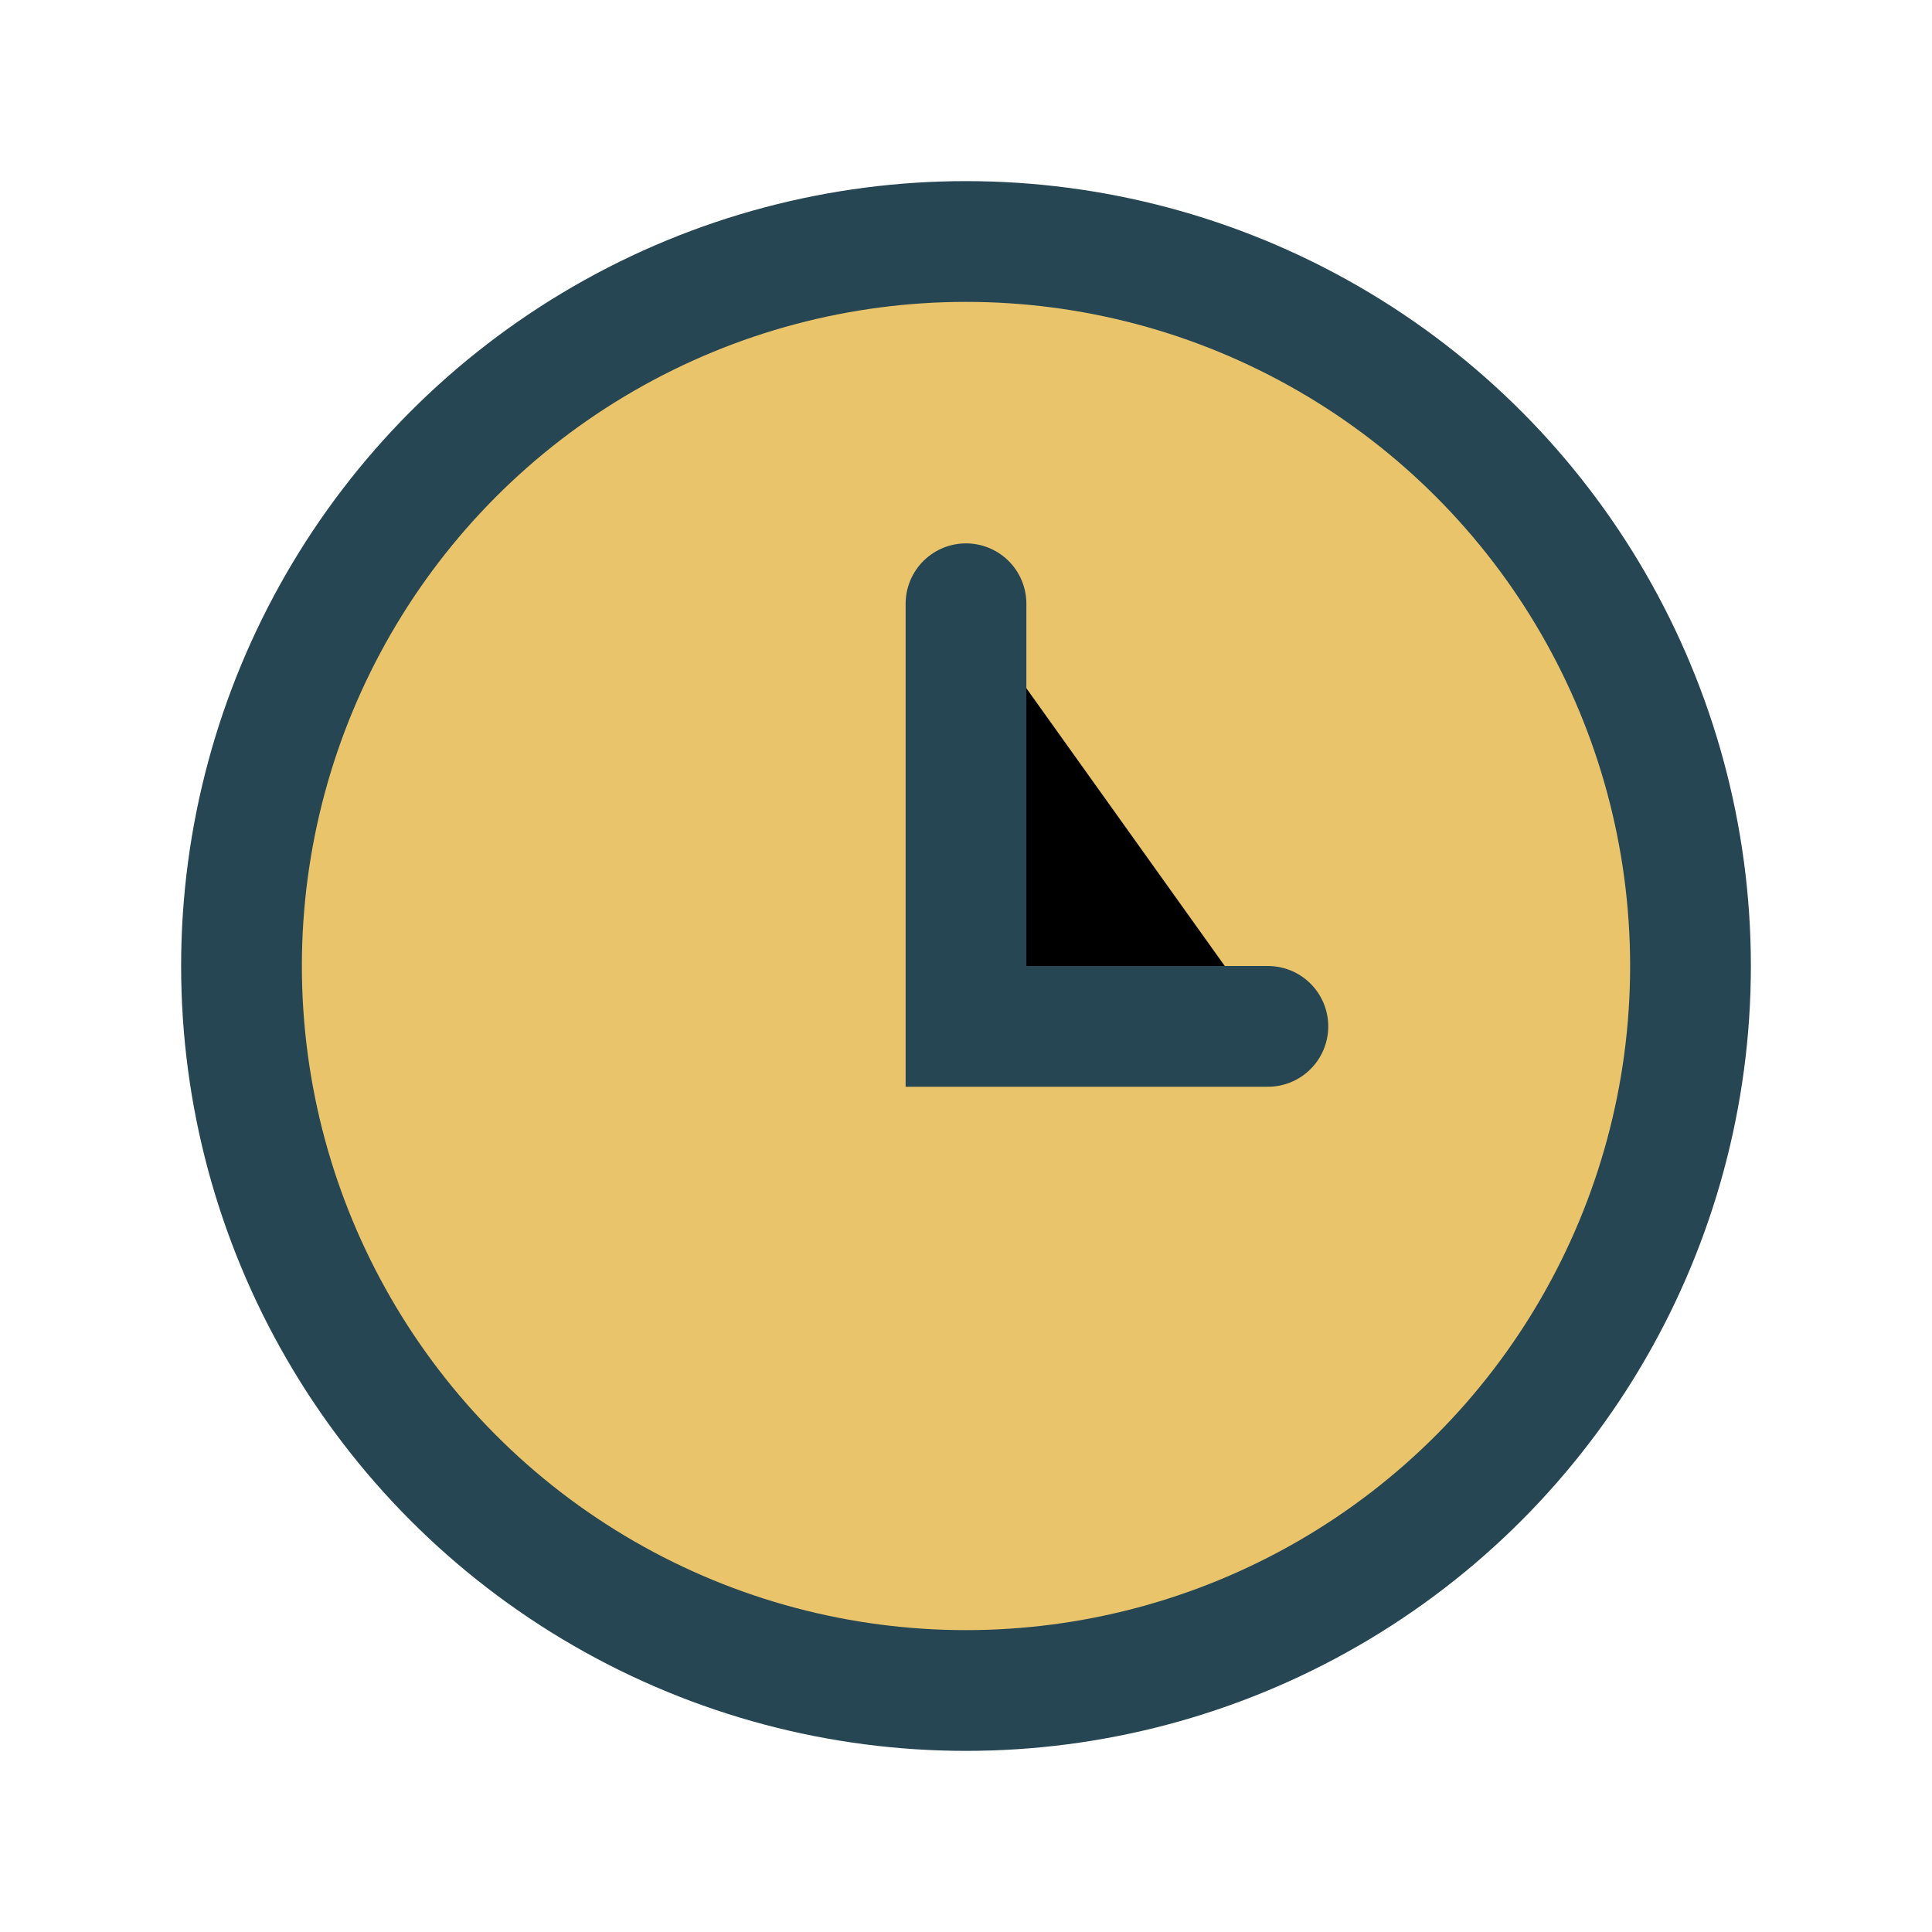
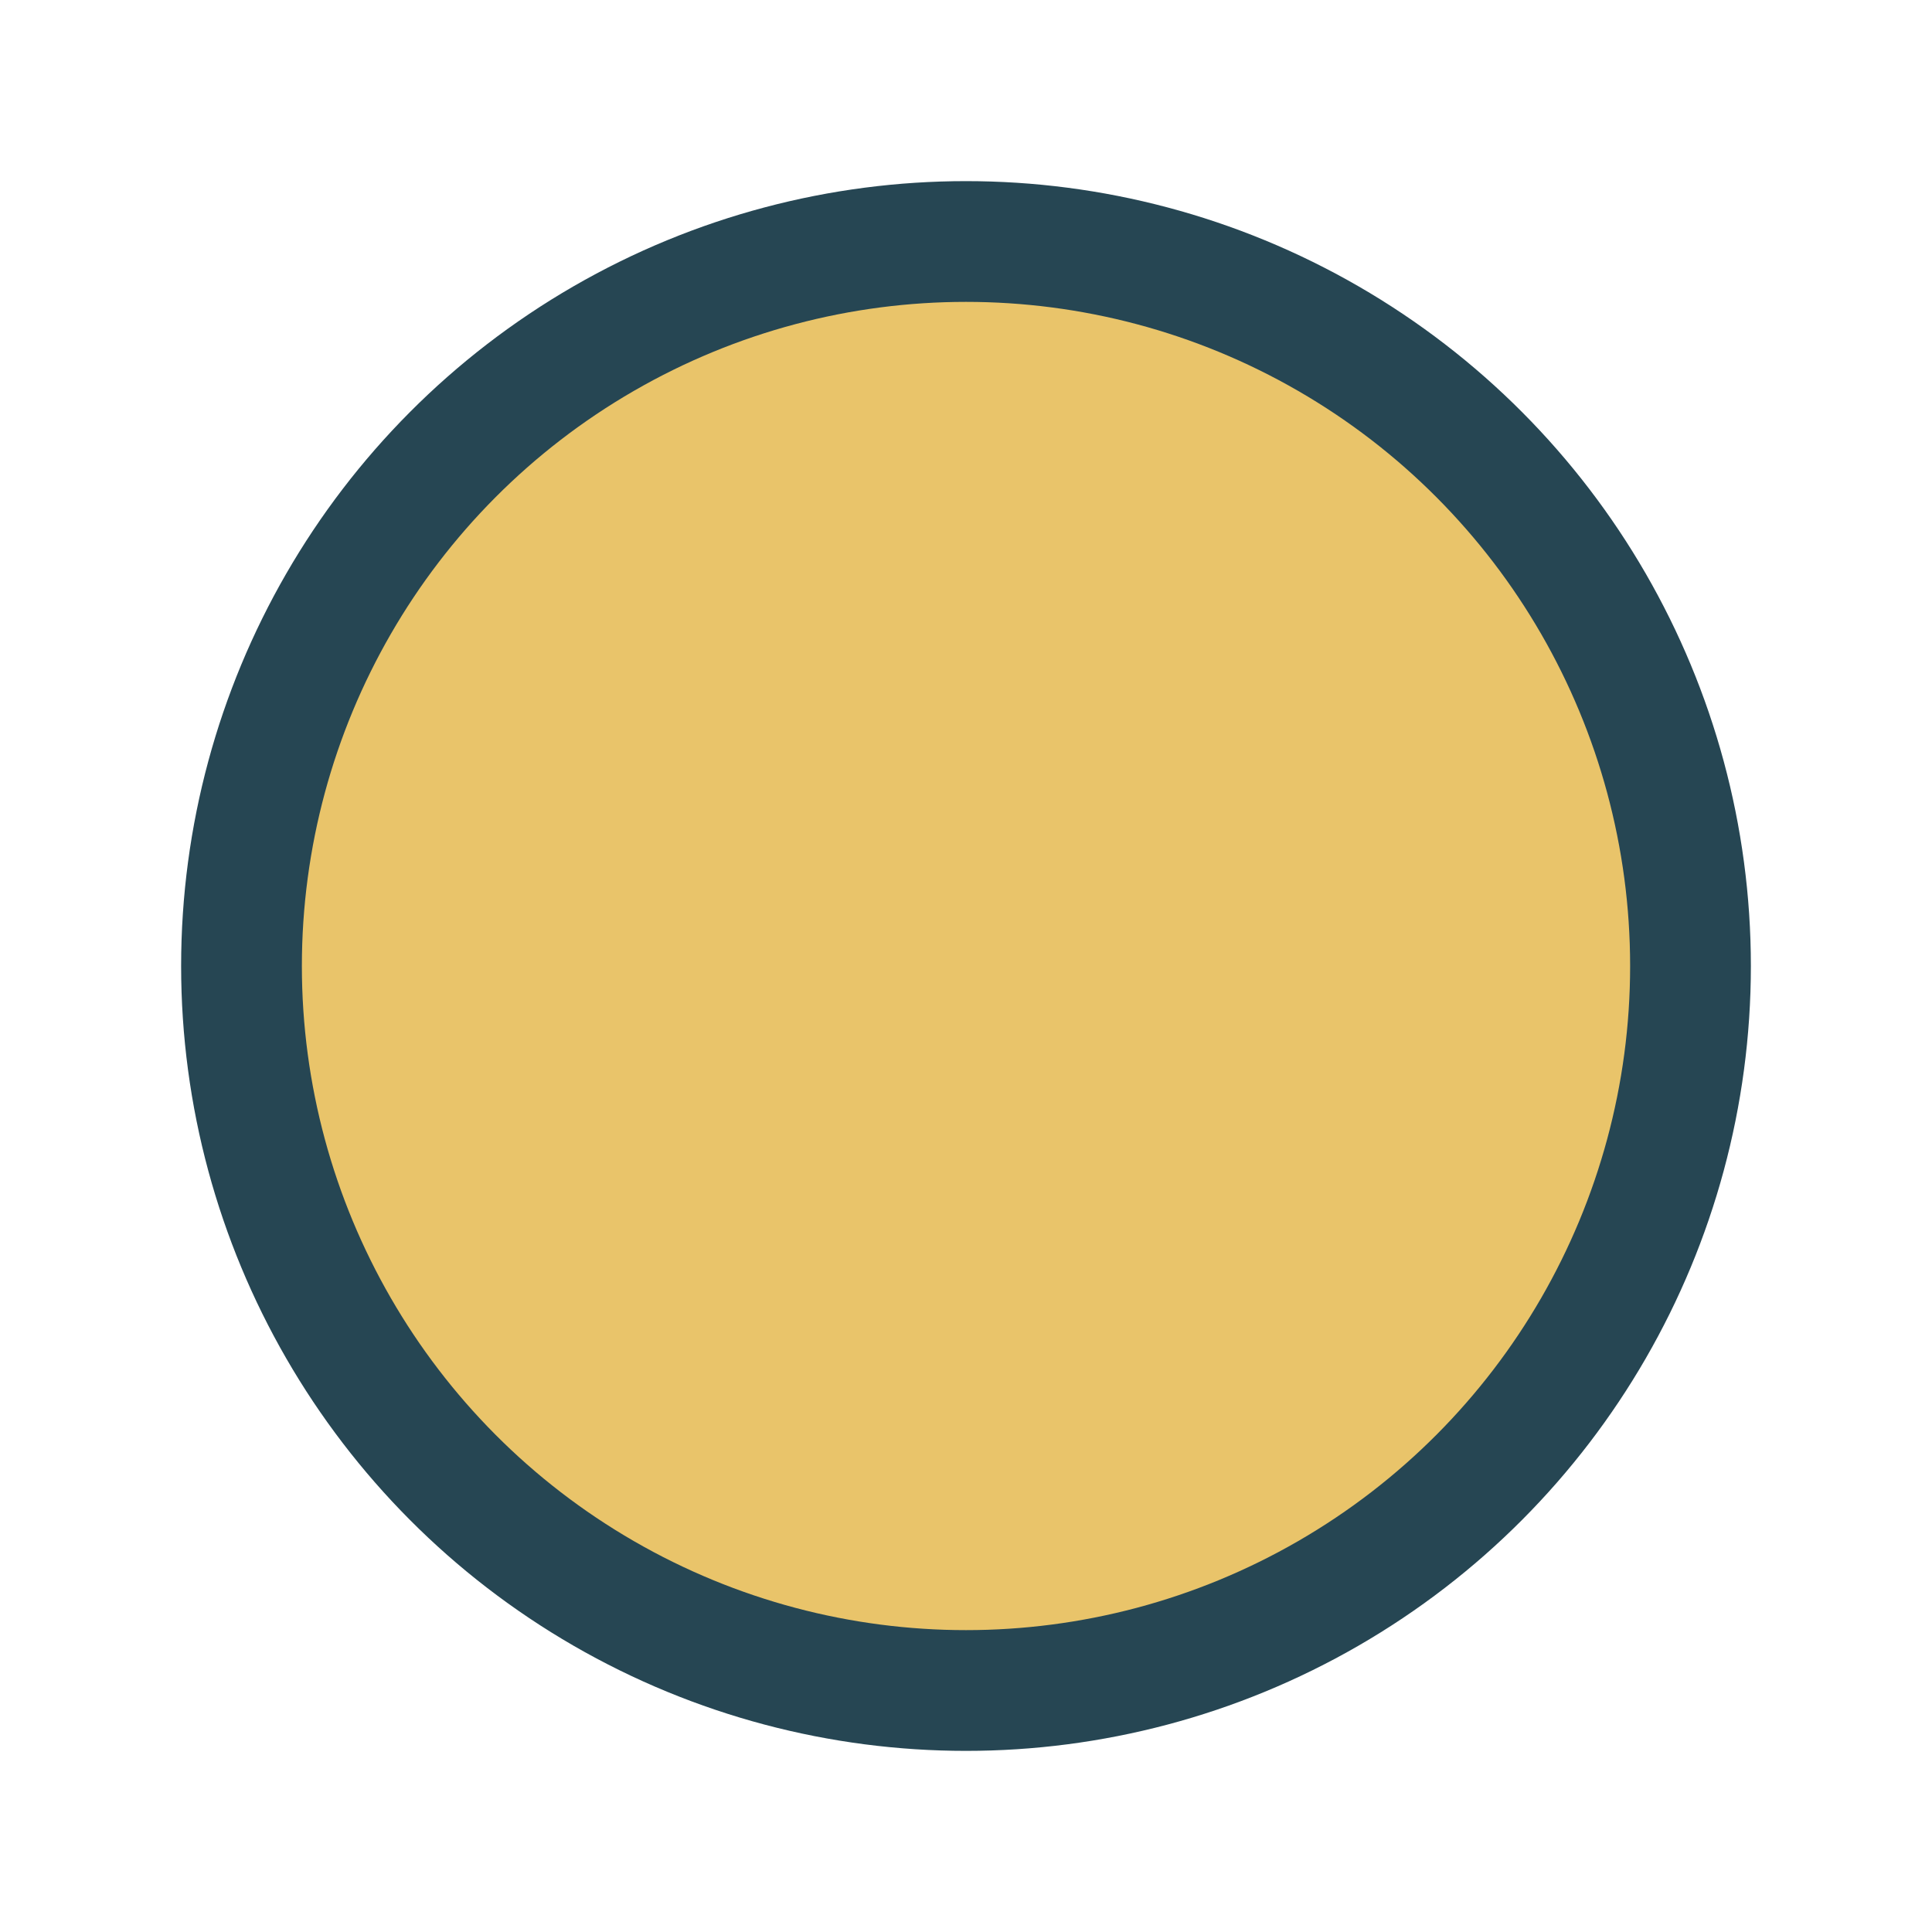
<svg xmlns="http://www.w3.org/2000/svg" width="32" height="32" viewBox="0 0 32 32">
  <circle cx="16" cy="16" r="12" fill="#E9C46A" stroke="#264653" stroke-width="2" />
-   <path d="M16 10v7h5" stroke="#264653" stroke-width="2" stroke-linecap="round" />
</svg>